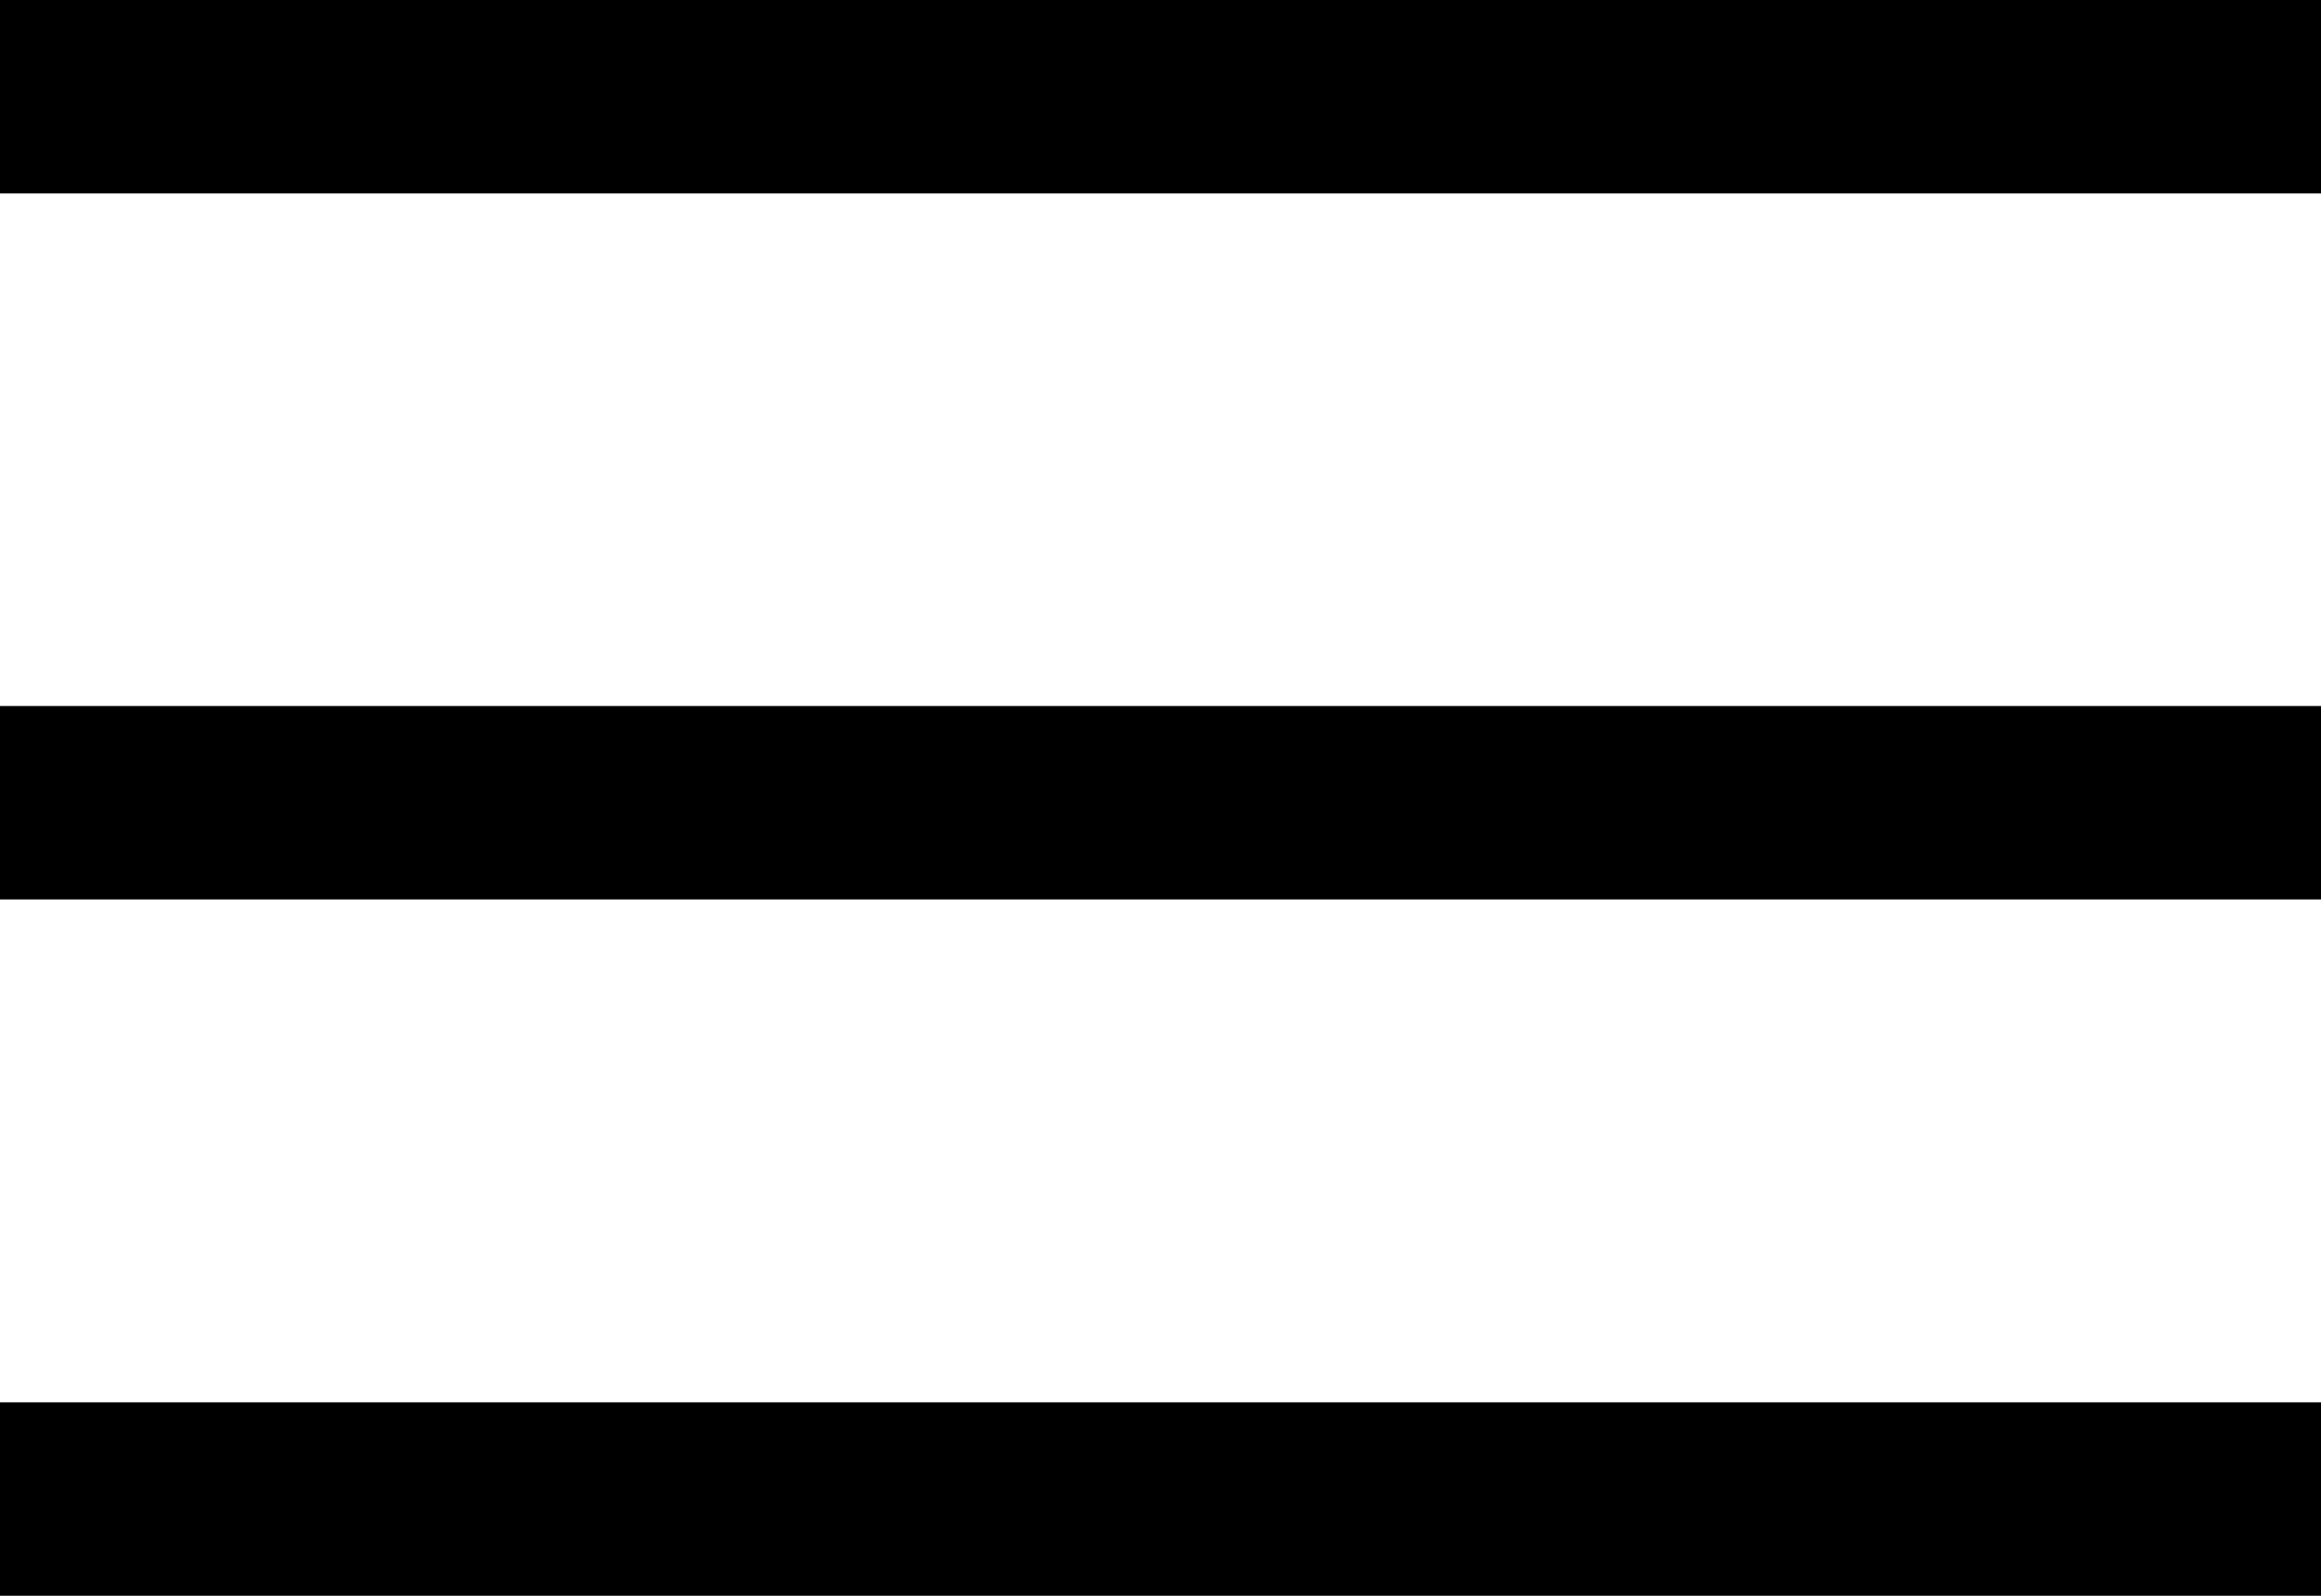
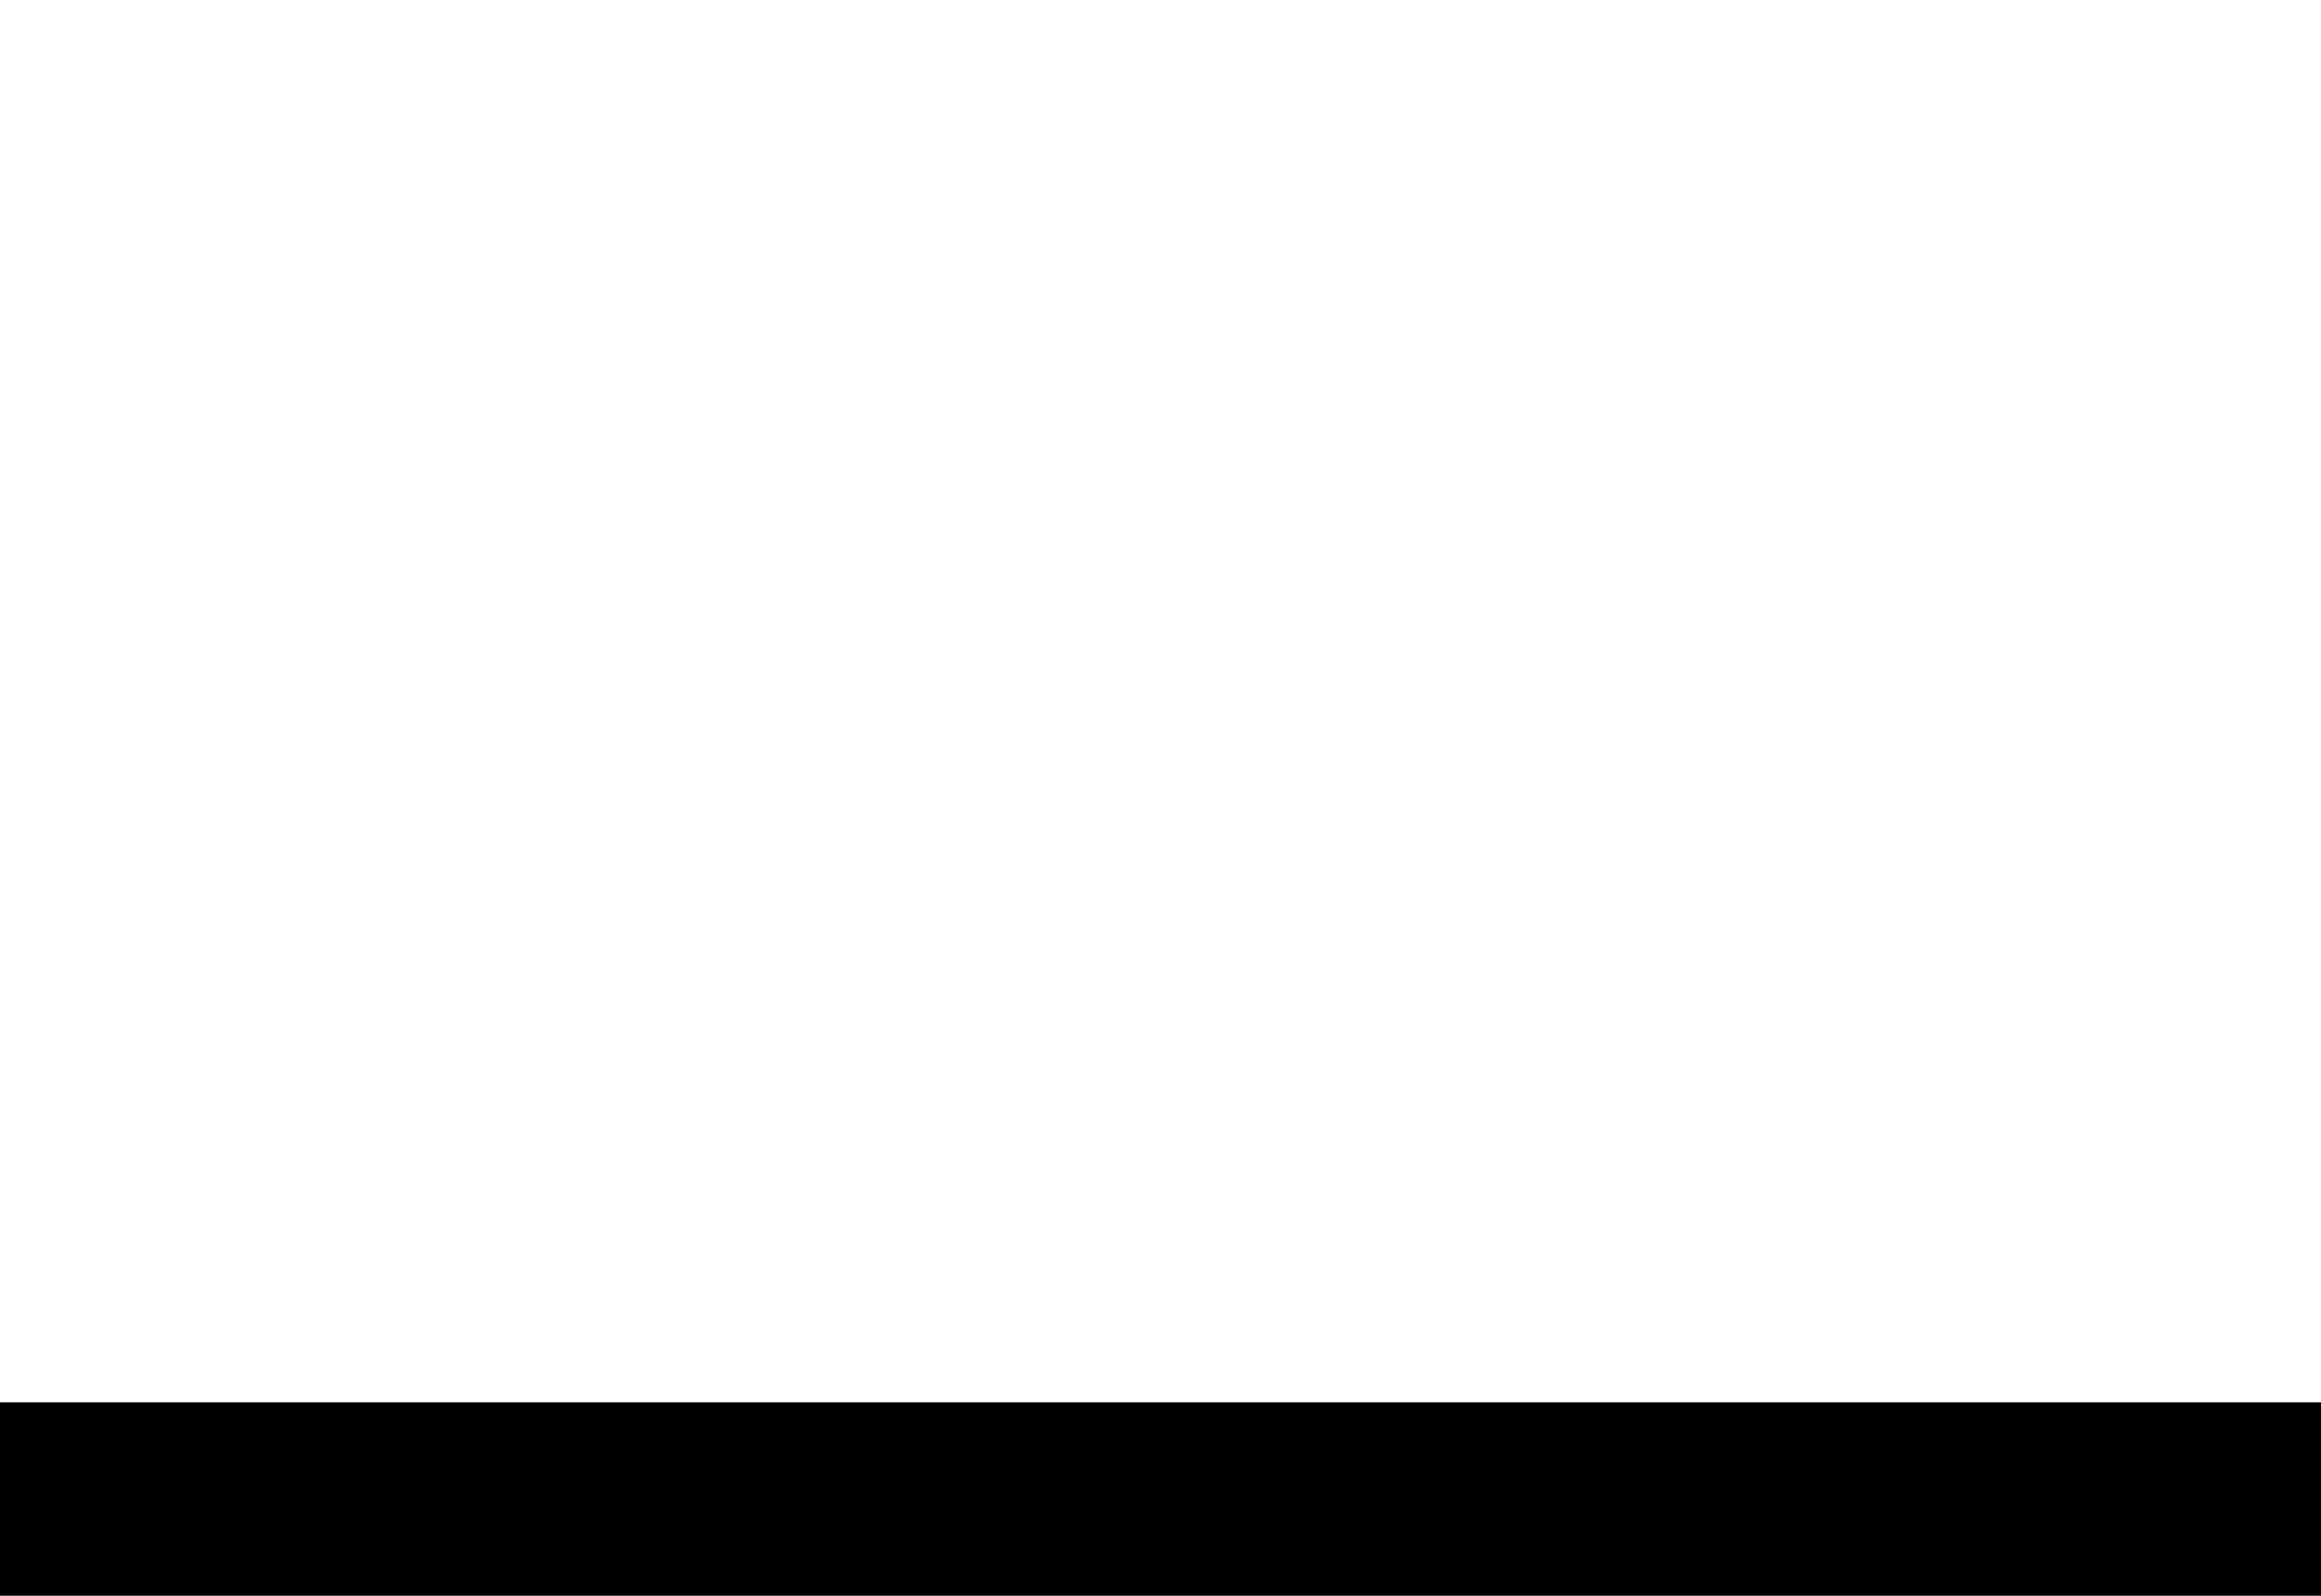
<svg xmlns="http://www.w3.org/2000/svg" version="1.1" x="0" y="0" viewBox="0 0 24 16.5" xml:space="preserve">
  <style type="text/css">
	.st0{clip-path:url(#SVGID_2_);}
	.st1{fill:000;}
</style>
  <defs>
-     <rect width="24" height="16.5" />
-   </defs>
+     </defs>
  <g class="st0">
-     <rect y="0" class="st1" width="24" height="2" />
-   </g>
+     </g>
  <g class="st0">
-     <rect y="7.3" class="st1" width="24" height="2" />
-   </g>
+     </g>
  <g class="st0">
    <rect y="14.5" class="st1" width="24" height="2" />
  </g>
</svg>